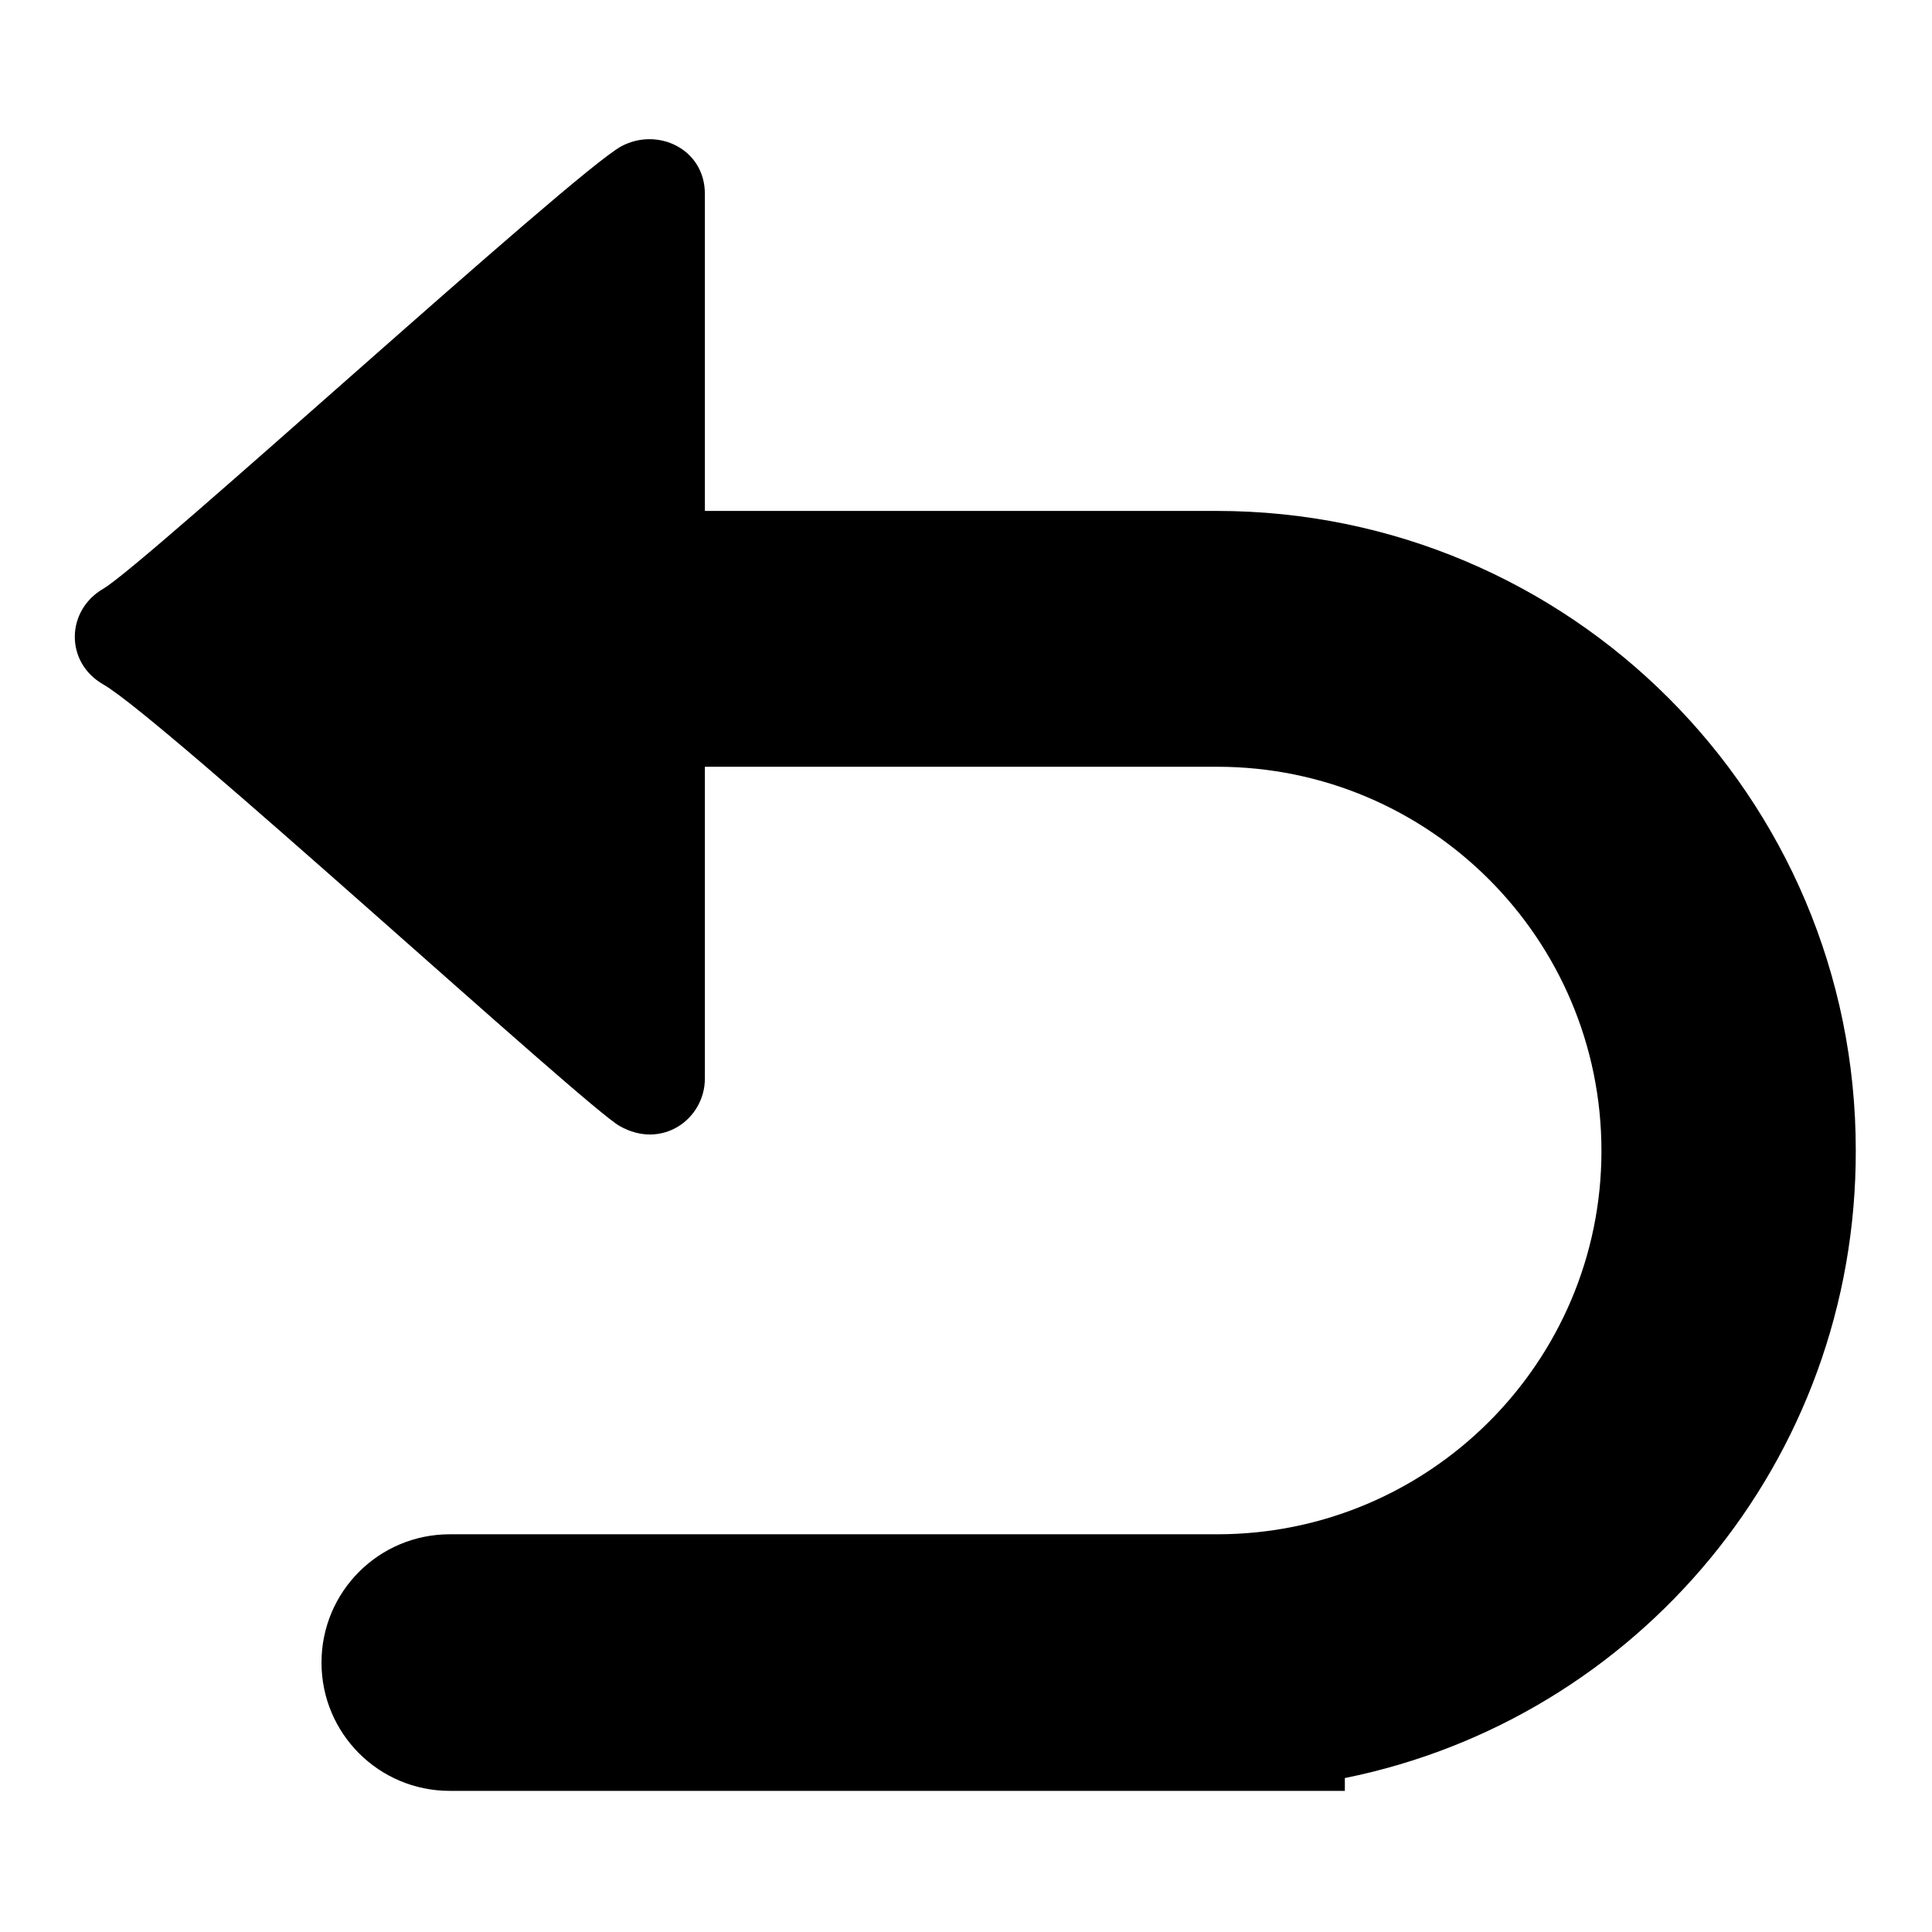
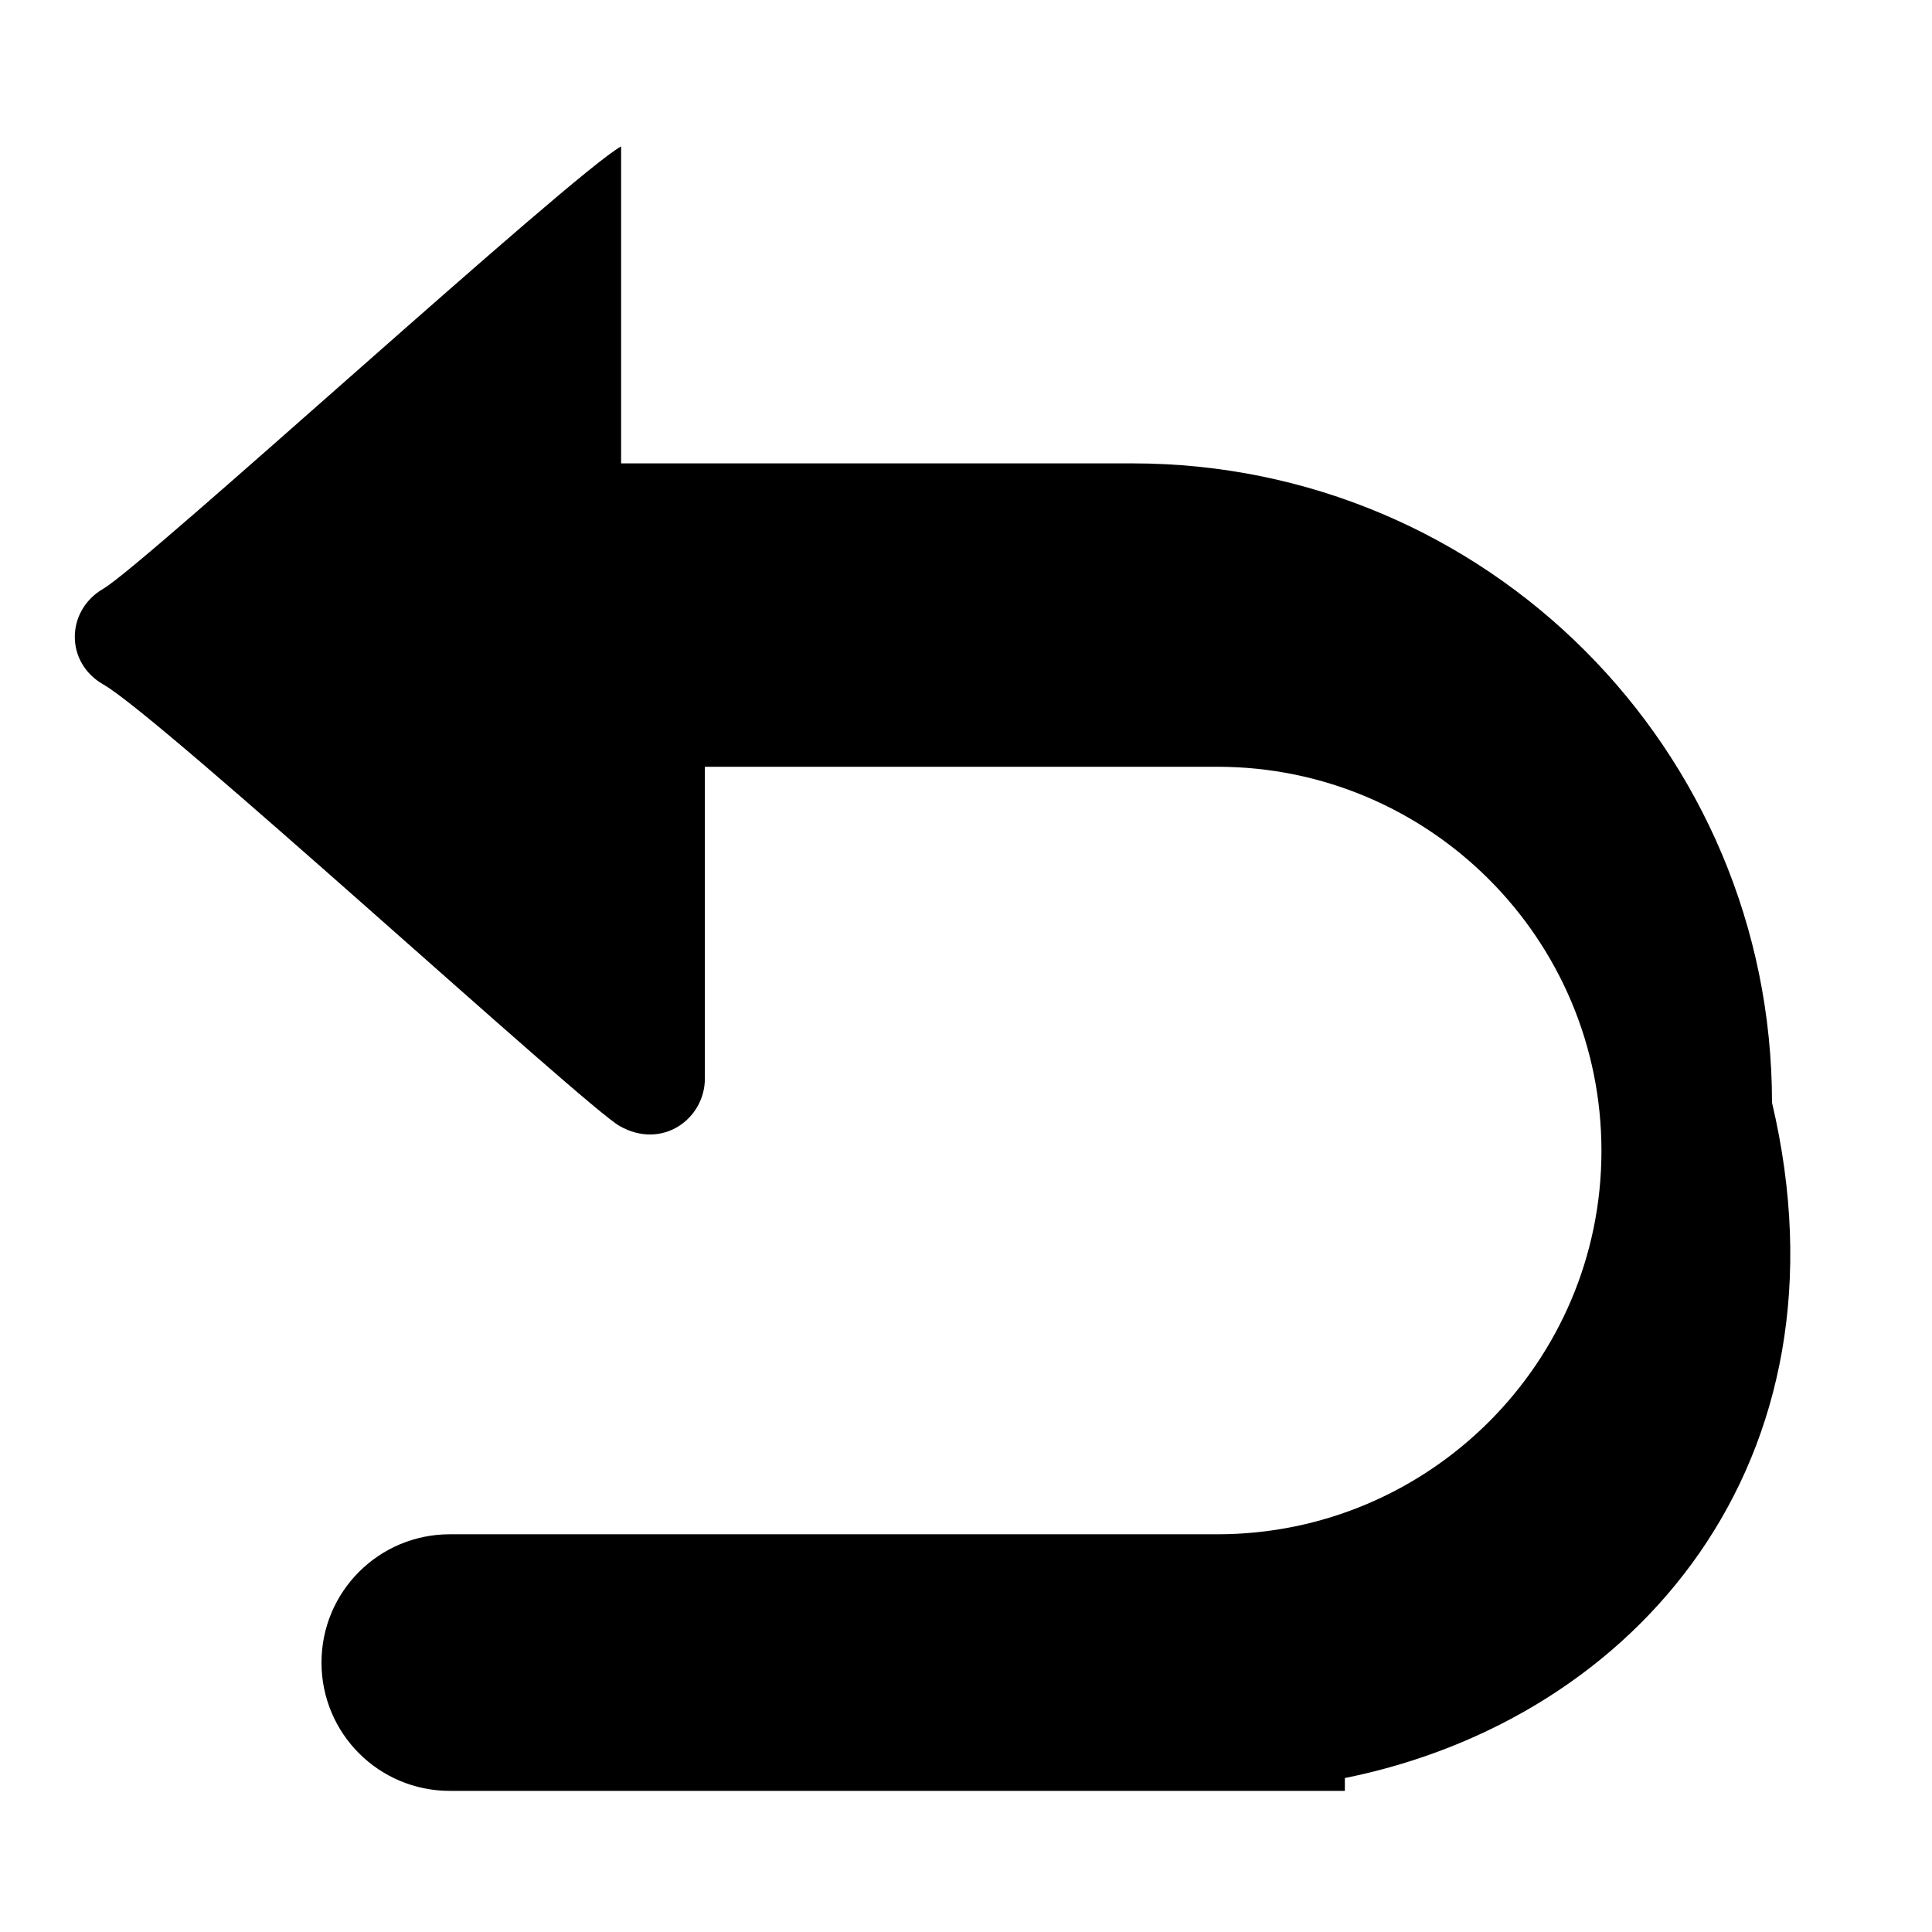
<svg xmlns="http://www.w3.org/2000/svg" version="1.1" x="0px" y="0px" viewBox="0 0 256 256" enable-background="new 0 0 256 256" xml:space="preserve">
  <g>
    <g>
-       <path fill="#000000" d="M178.2,235.6v1.7H59.6l0,0c-9.4,0-17-7.6-17-17c0-9.4,7.6-17,17-17l0,0h101.7c28.1,0,50.9-22.8,50.9-50.8c0-28.1-22.8-50.9-50.9-50.9H93.4c0,21.5,0,39.7,0,41.3c0,5.4-5.7,9.5-11.3,6.3c-4.5-2.5-60.7-54.1-68.4-58.5c-5.1-2.9-5-9.8,0-12.7c5.5-3.2,62.1-55,68.6-58.6c4.8-2.6,11.1,0.3,11.1,6.3c0,2.4,0,20.6,0,42h67.8c46.8,0,84.7,37.9,84.7,84.7C246,193.6,216.9,227.8,178.2,235.6z" />
+       <path fill="#000000" d="M178.2,235.6v1.7H59.6l0,0c-9.4,0-17-7.6-17-17c0-9.4,7.6-17,17-17l0,0h101.7c28.1,0,50.9-22.8,50.9-50.8c0-28.1-22.8-50.9-50.9-50.9H93.4c0,21.5,0,39.7,0,41.3c0,5.4-5.7,9.5-11.3,6.3c-4.5-2.5-60.7-54.1-68.4-58.5c-5.1-2.9-5-9.8,0-12.7c5.5-3.2,62.1-55,68.6-58.6c0,2.4,0,20.6,0,42h67.8c46.8,0,84.7,37.9,84.7,84.7C246,193.6,216.9,227.8,178.2,235.6z" />
    </g>
  </g>
</svg>